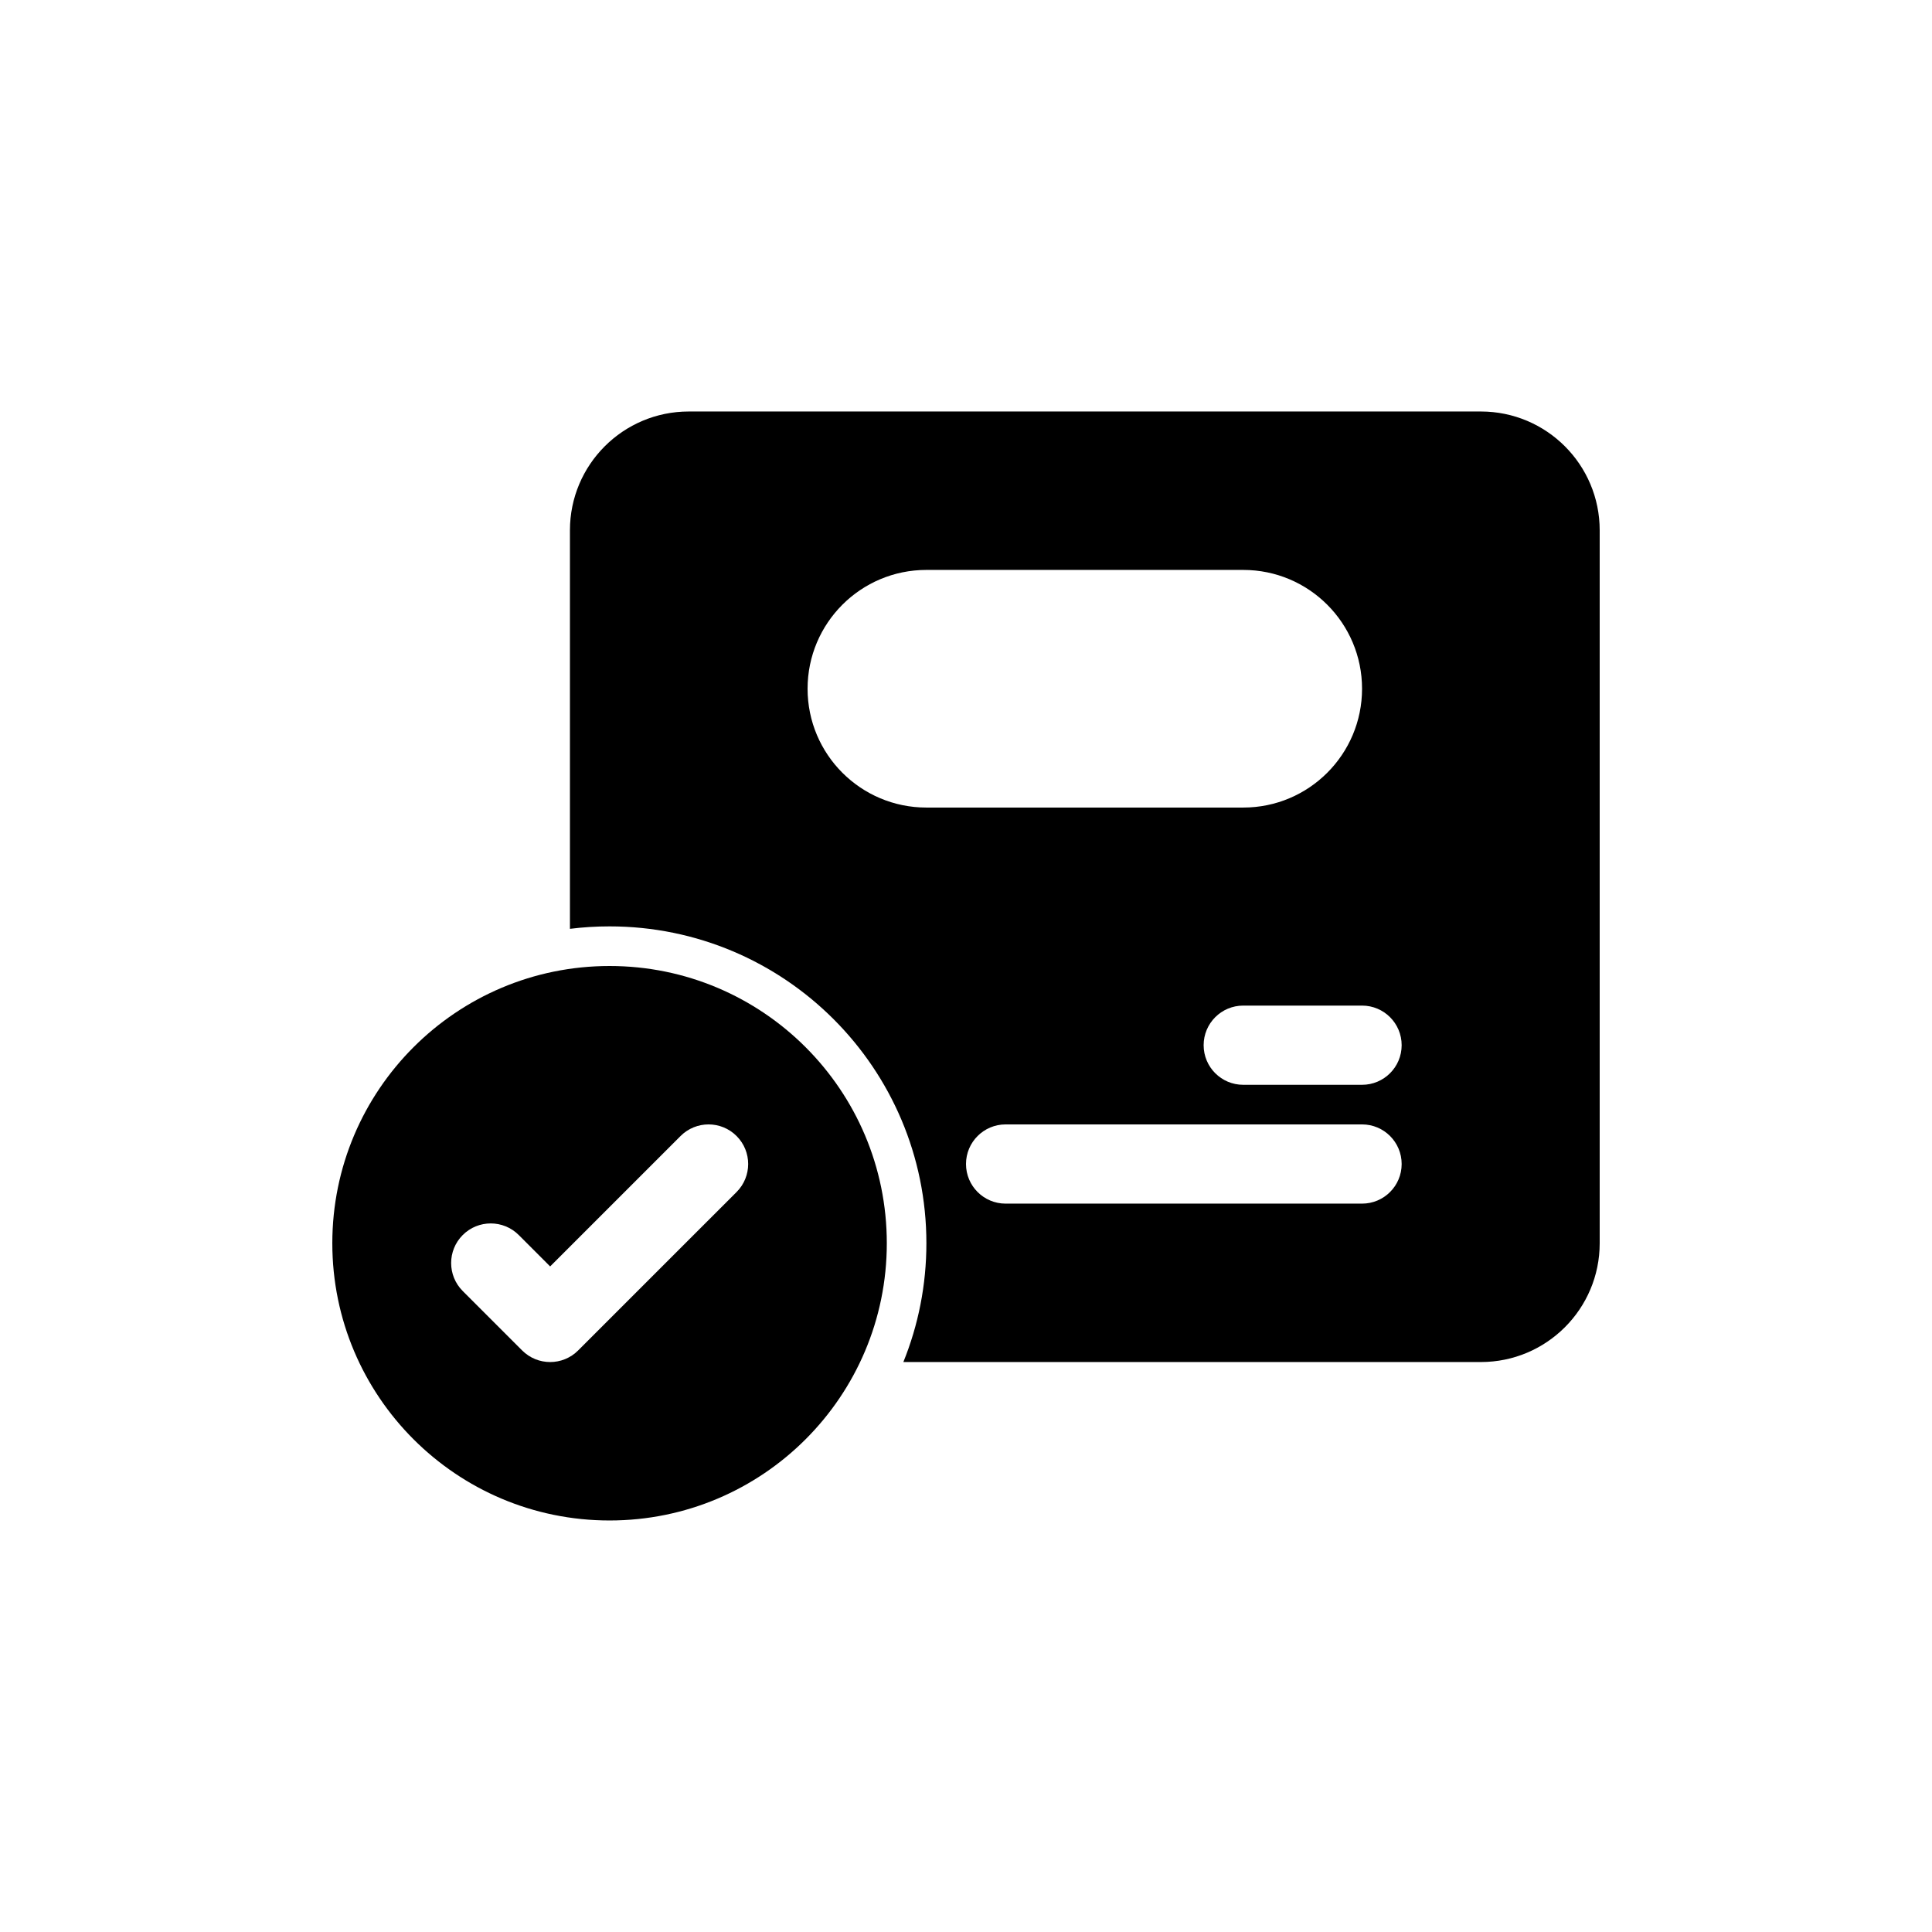
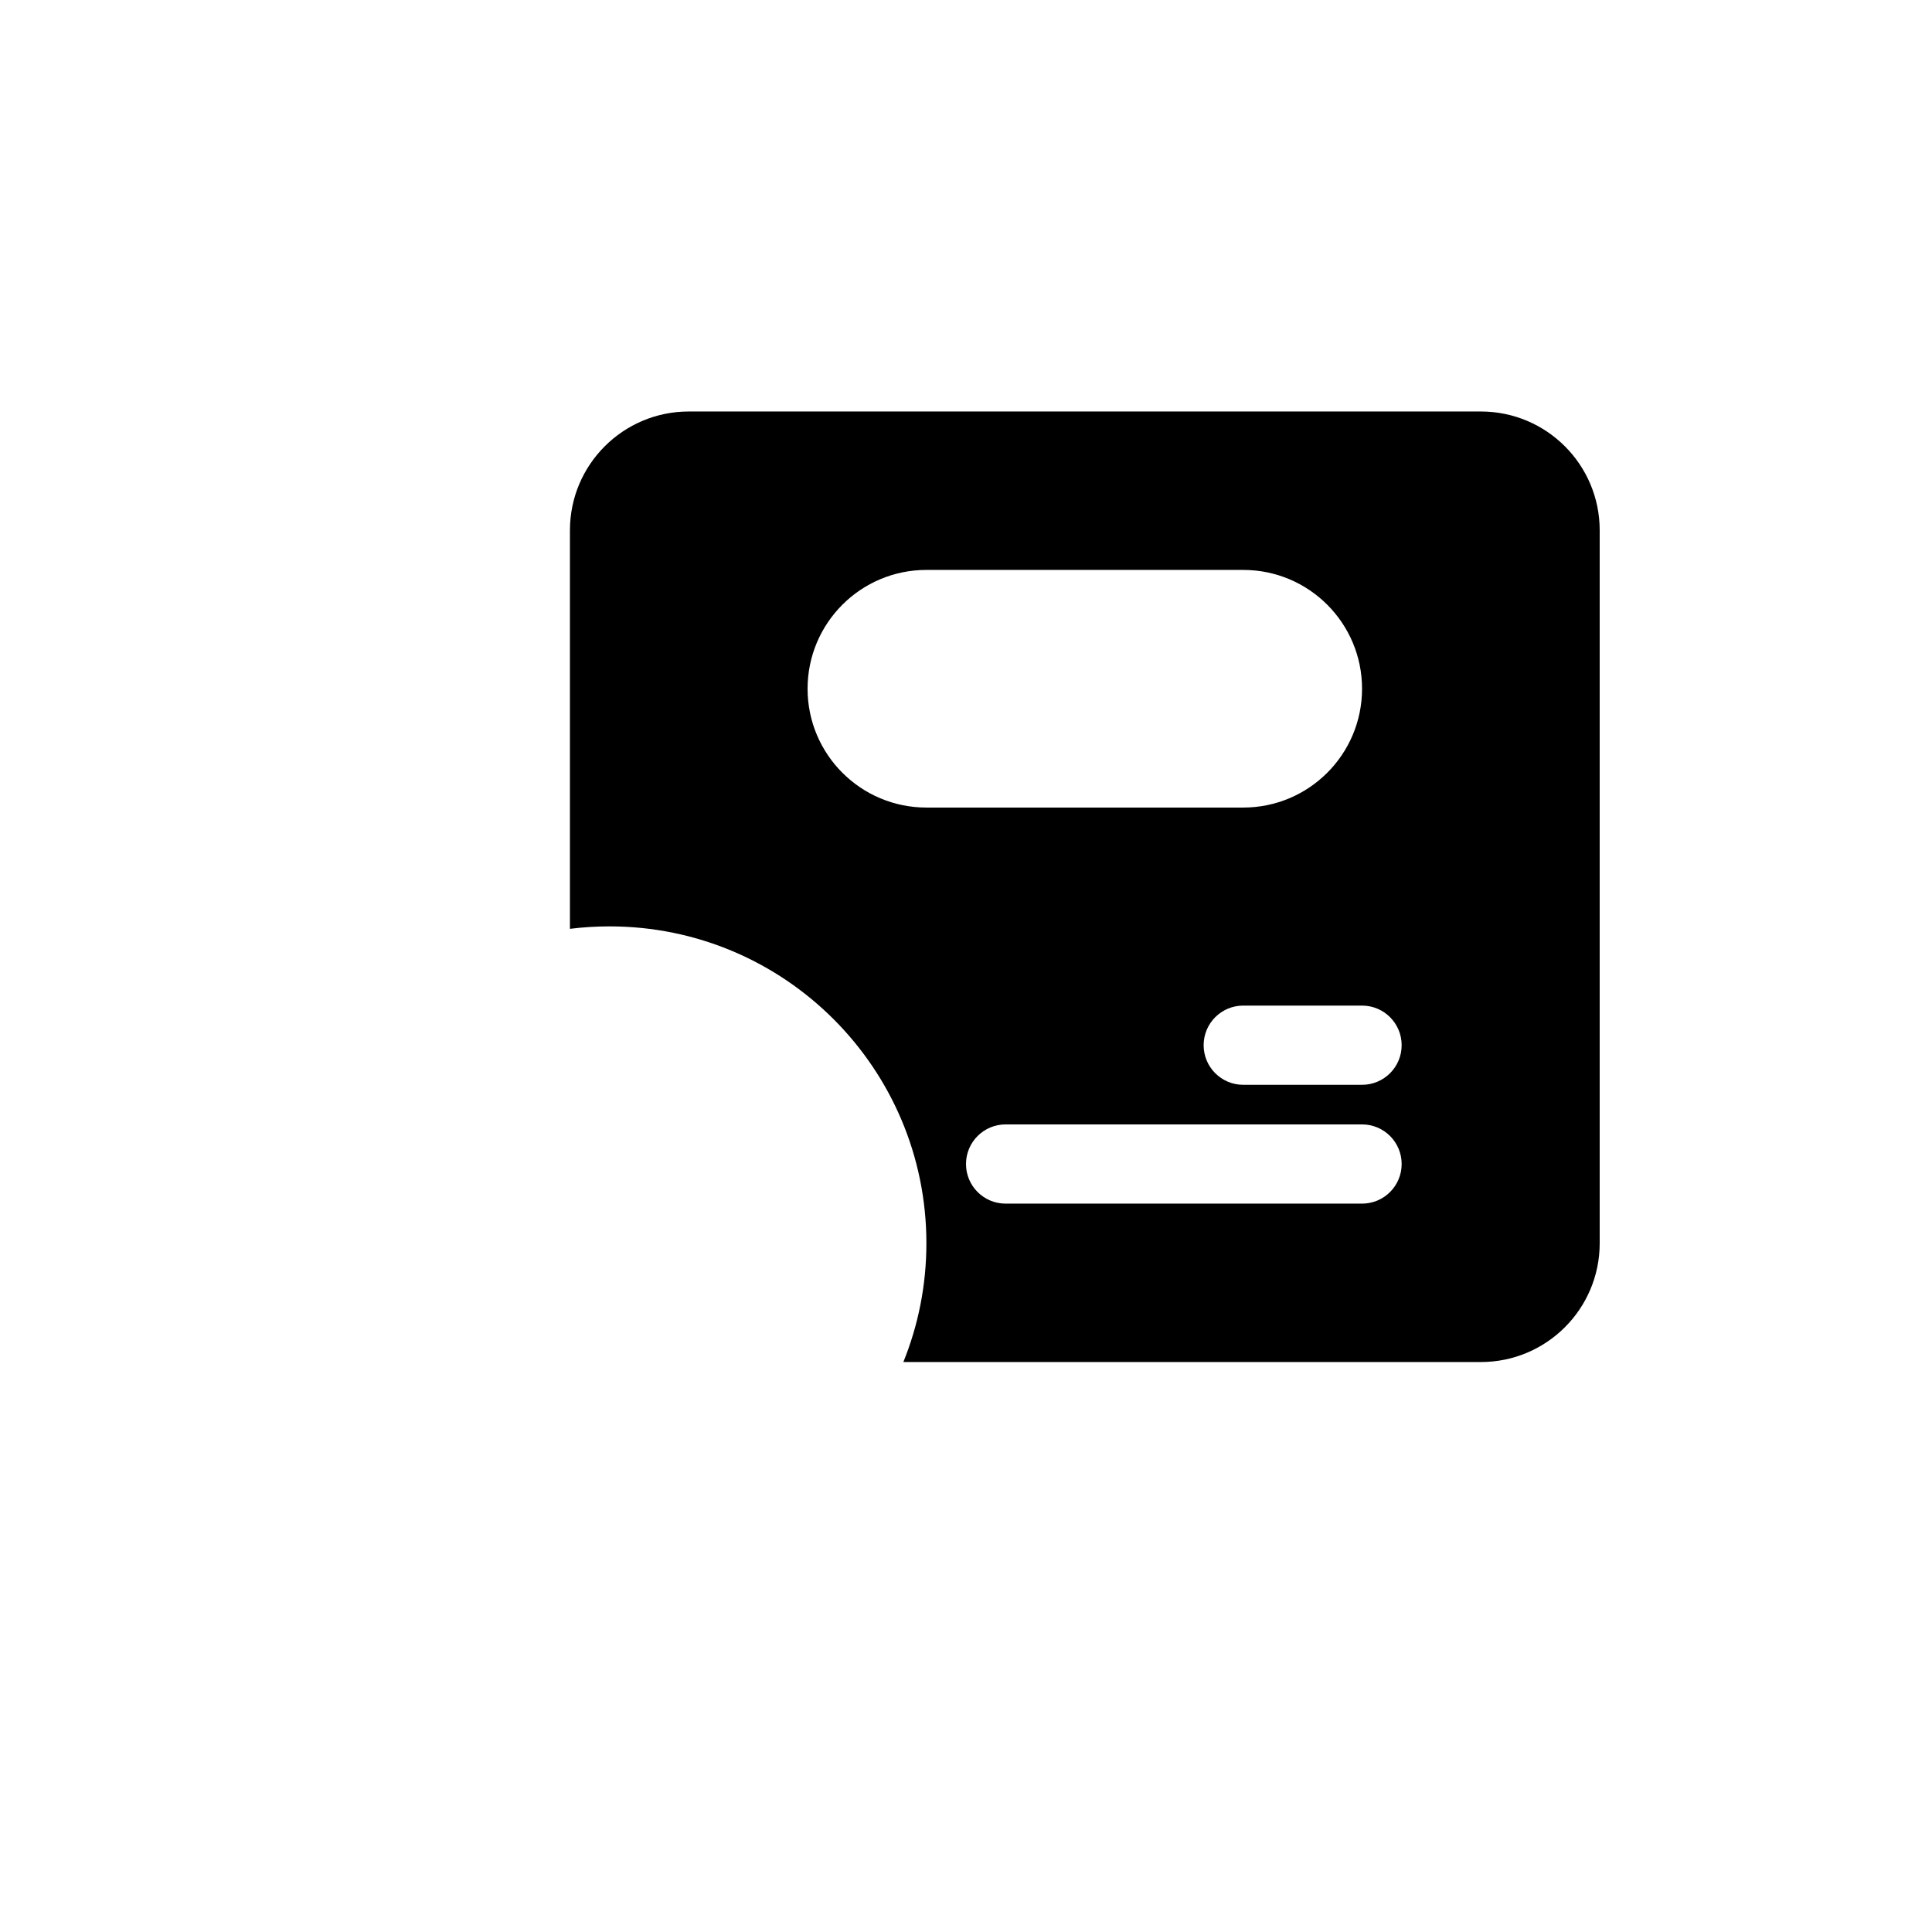
<svg xmlns="http://www.w3.org/2000/svg" fill="#000000" width="800px" height="800px" version="1.1" viewBox="144 144 512 512">
  <g fill-rule="evenodd">
    <path d="m295.04 284.54c0-17.391 14.098-31.488 31.488-31.488h209.92c17.391 0 31.488 14.098 31.488 31.488v188.93c0 17.391-14.098 31.484-31.488 31.484h-153.05c3.938-9.723 6.106-20.352 6.106-31.484 0-46.375-37.594-83.969-83.969-83.969-3.555 0-7.059 0.219-10.496 0.648zm62.977 41.984c0-17.391 14.098-31.488 31.488-31.488h83.969c17.391 0 31.484 14.098 31.484 31.488s-14.094 31.488-31.484 31.488h-83.969c-17.391 0-31.488-14.098-31.488-31.488zm104.96 94.465c0 5.797 4.695 10.496 10.496 10.496h31.484c5.797 0 10.496-4.699 10.496-10.496 0-5.797-4.699-10.496-10.496-10.496h-31.484c-5.801 0-10.496 4.699-10.496 10.496zm-52.48 41.984c-5.797 0-10.496-4.699-10.496-10.496s4.699-10.496 10.496-10.496h94.461c5.797 0 10.496 4.699 10.496 10.496s-4.699 10.496-10.496 10.496z" />
-     <path d="m305.54 400c-40.578 0-73.473 32.895-73.473 73.473 0 40.574 32.895 73.469 73.473 73.469s73.473-32.895 73.473-73.469c0-40.578-32.895-73.473-73.473-73.473zm-8.324 101.88 41.984-41.98c4.098-4.102 4.098-10.746 0-14.844-4.098-4.102-10.742-4.102-14.844 0l-34.562 34.562-8.32-8.324c-4.098-4.098-10.746-4.098-14.844 0s-4.098 10.746 0 14.844l15.742 15.742c4.102 4.102 10.746 4.102 14.844 0z" />
  </g>
</svg>